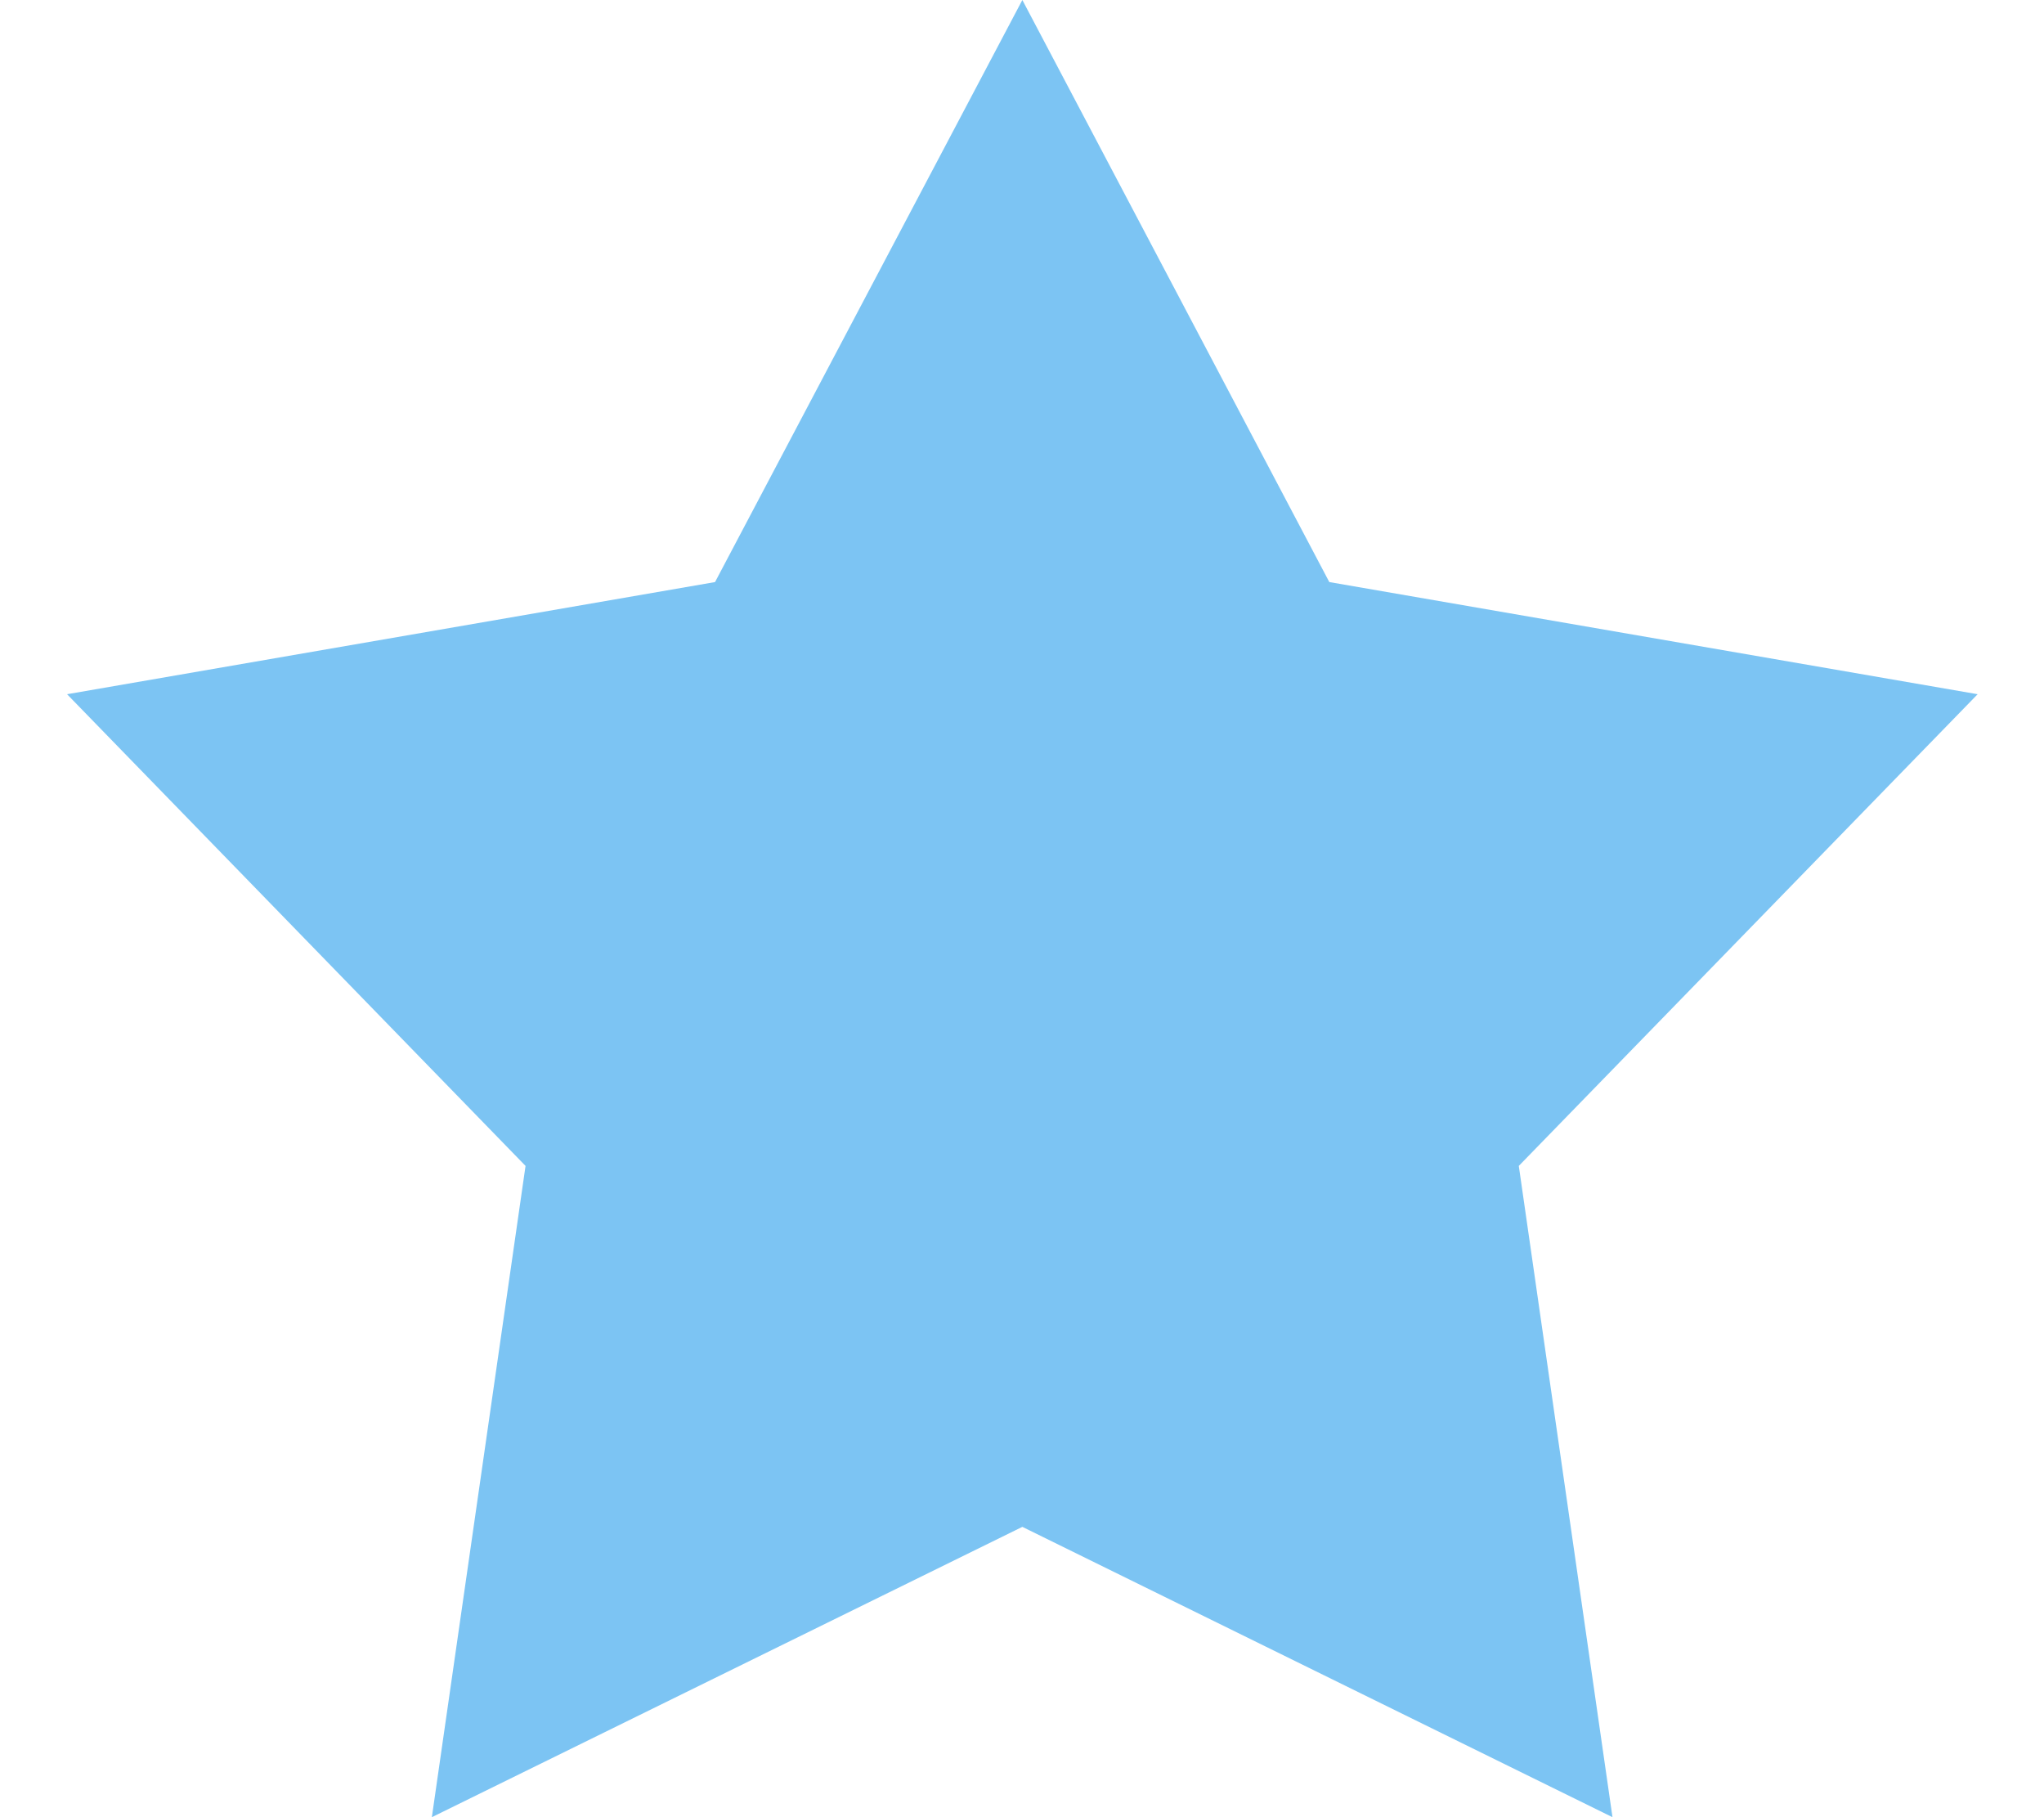
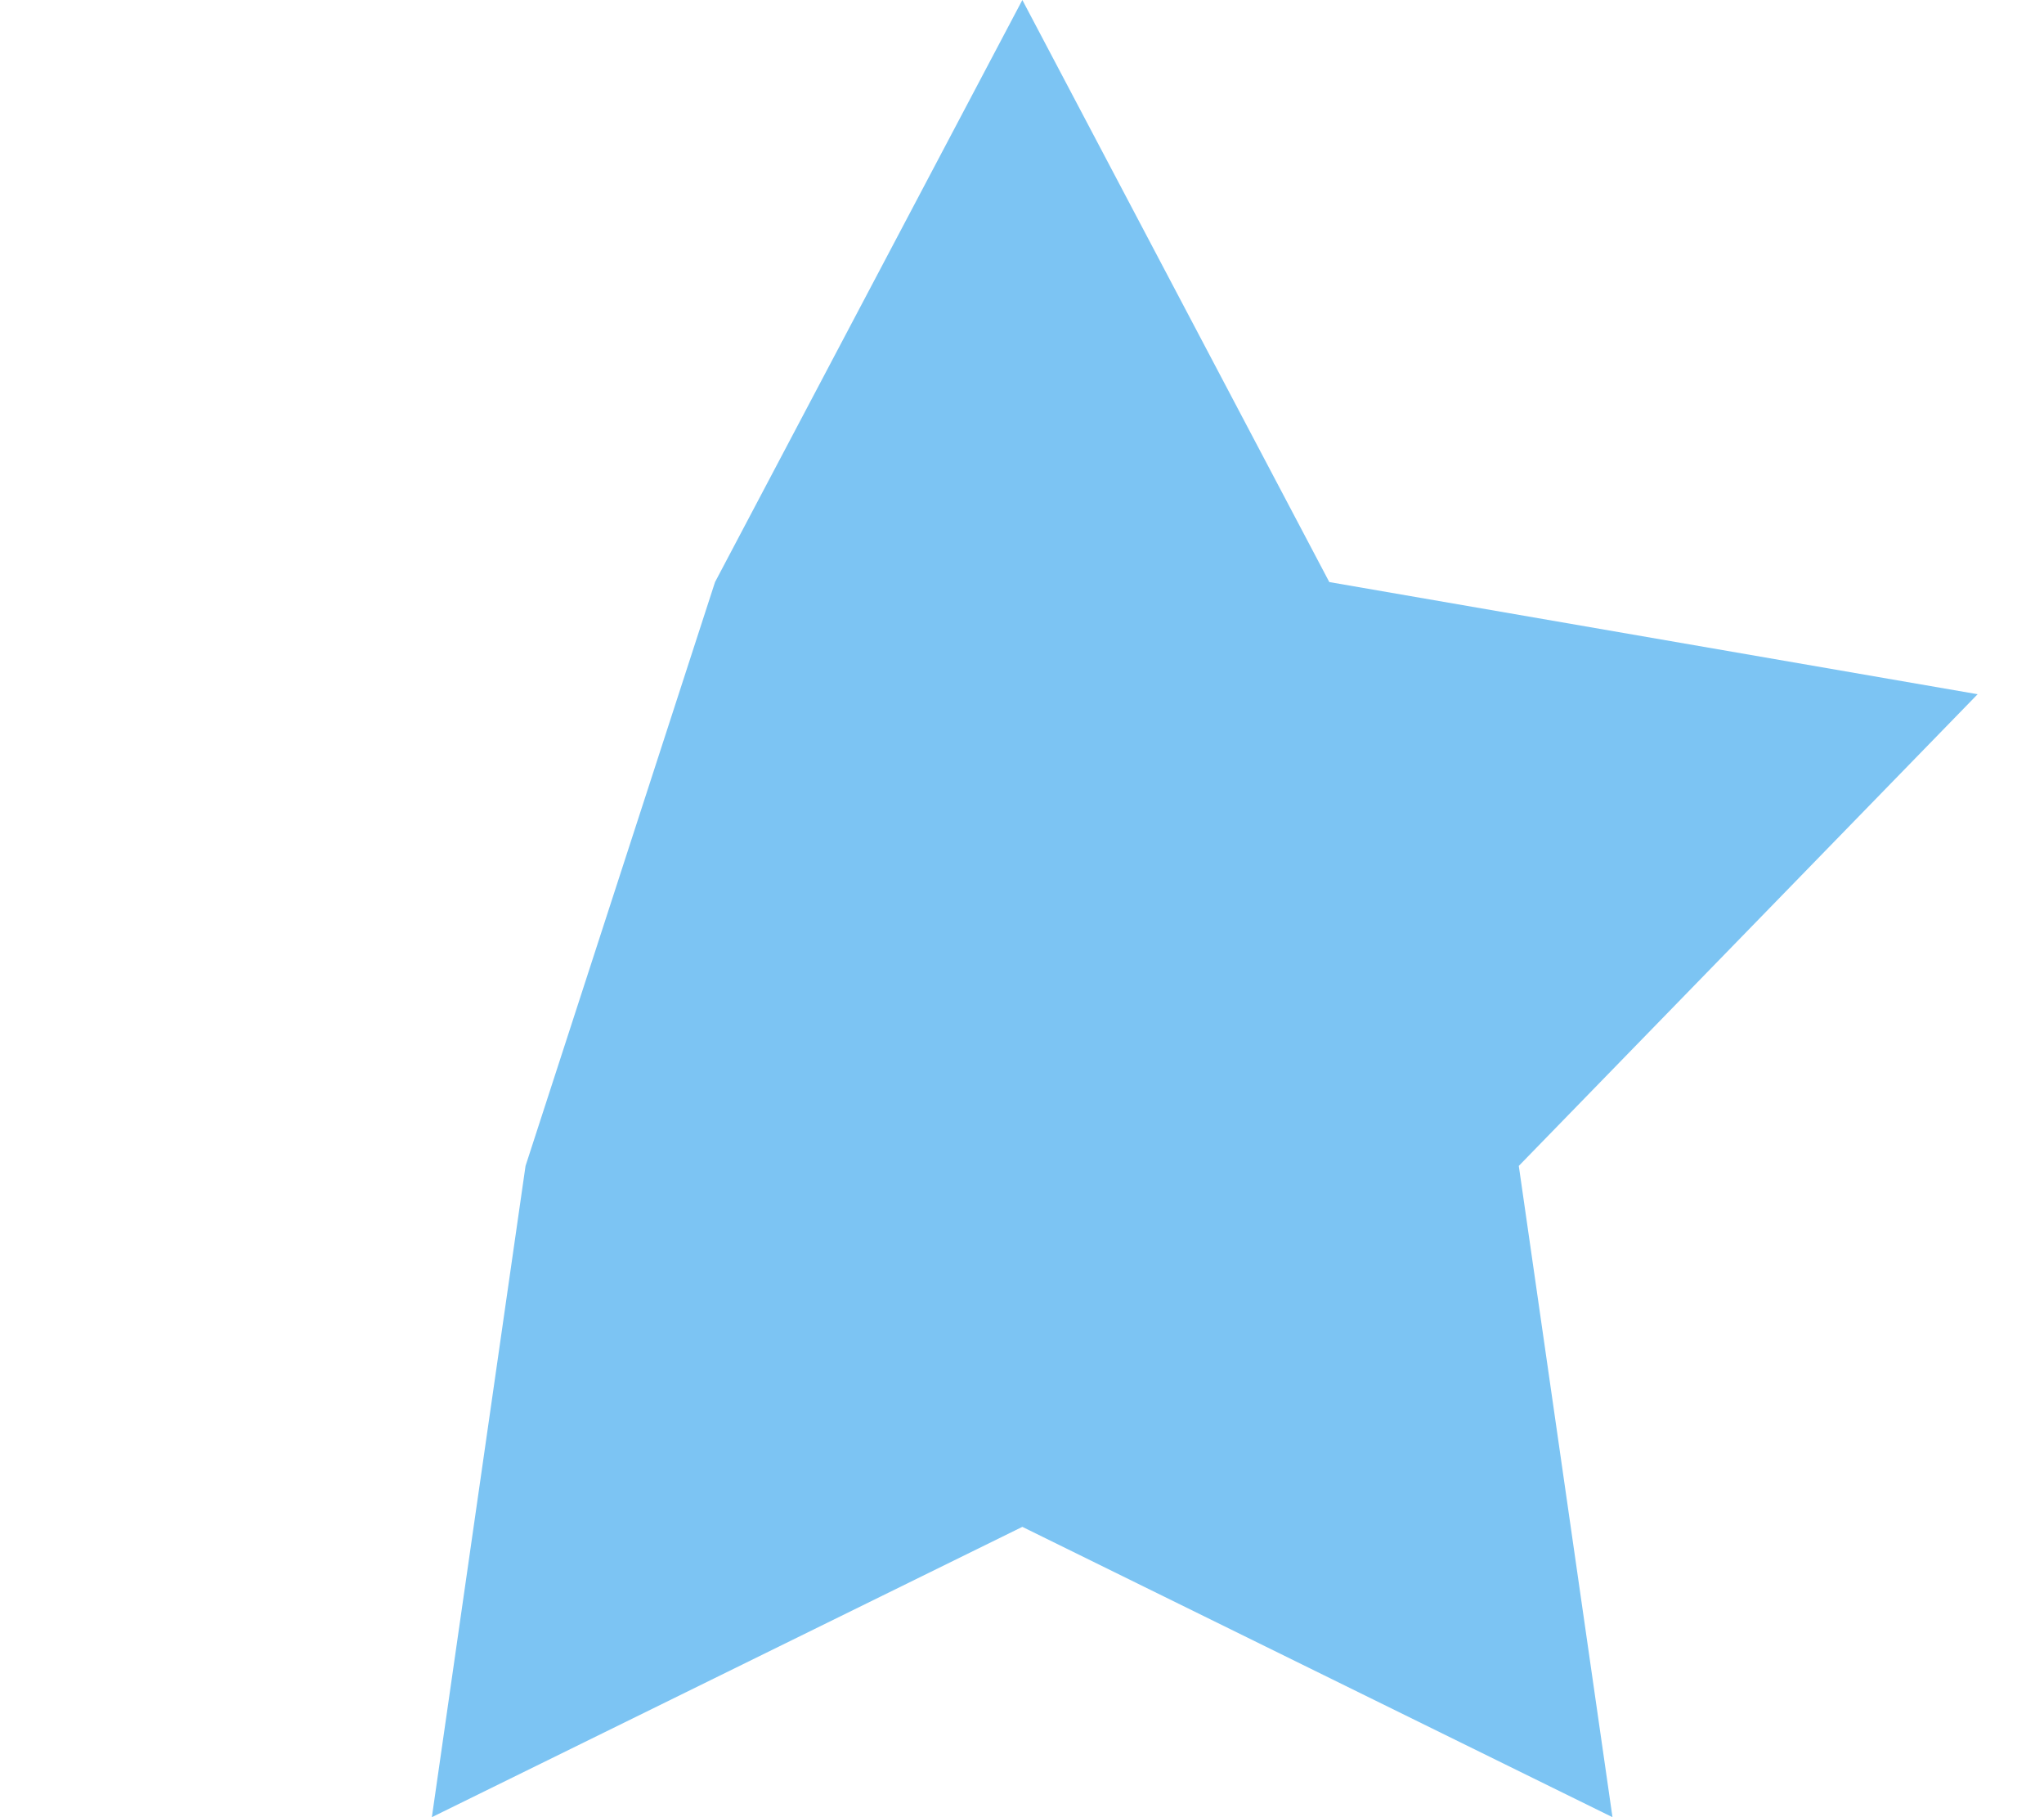
<svg xmlns="http://www.w3.org/2000/svg" width="576" height="512" viewBox="0 0 576 512" fill="none">
-   <path d="M288.098 0L374.598 164L557.298 195.6L427.998 328.5L454.398 512L288.098 430.2L121.698 512L148.098 328.5L18.898 195.6L201.498 164L288.098 0Z" fill="#7CC4F3" />
+   <path d="M288.098 0L374.598 164L557.298 195.6L427.998 328.5L454.398 512L288.098 430.2L121.698 512L148.098 328.5L201.498 164L288.098 0Z" fill="#7CC4F3" />
</svg>